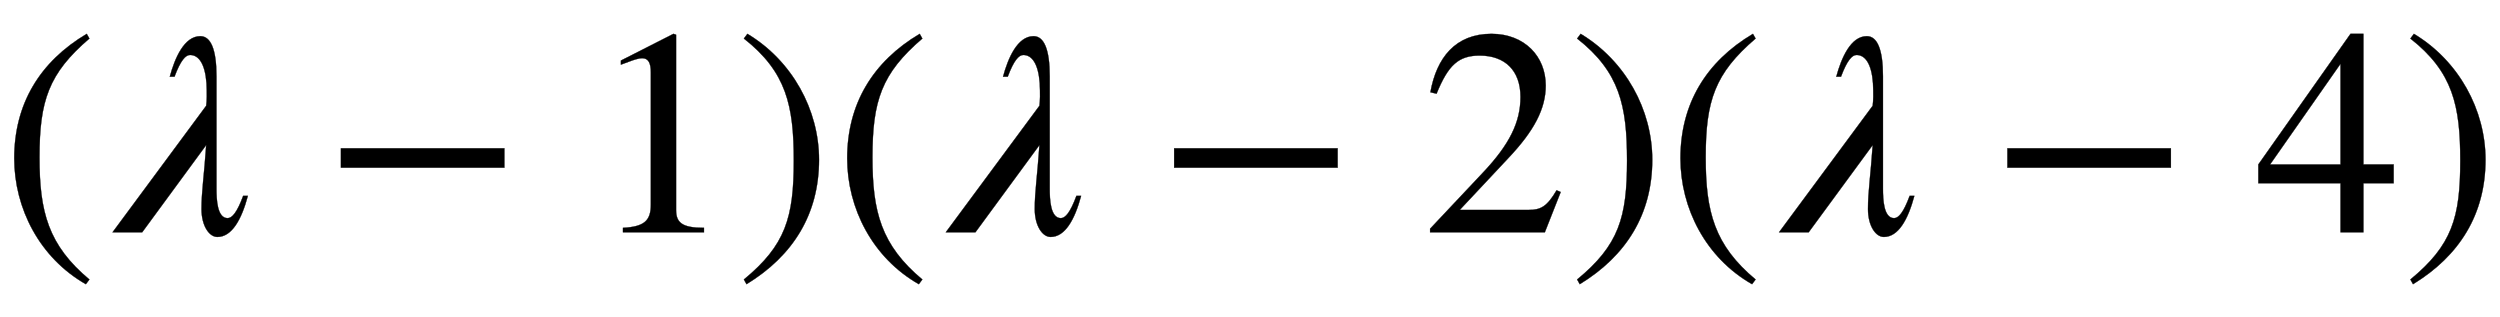
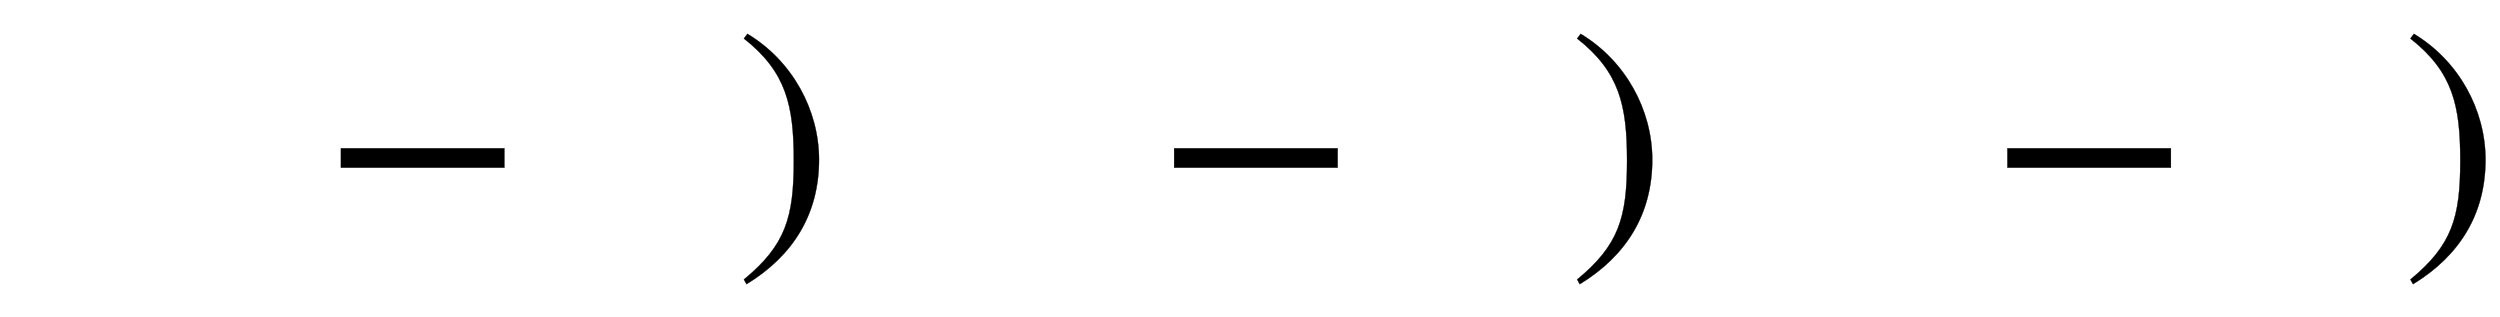
<svg xmlns="http://www.w3.org/2000/svg" xmlns:xlink="http://www.w3.org/1999/xlink" width="19.781ex" height="2.509ex" style="vertical-align: -0.671ex;" viewBox="0 -791.3 8516.8 1080.4" role="img" focusable="false" aria-labelledby="MathJax-SVG-1-Title">
  <title id="MathJax-SVG-1-Title">left-parenthesis lamda minus 1 right-parenthesis left-parenthesis lamda minus 2 right-parenthesis left-parenthesis lamda minus 4 right-parenthesis</title>
  <defs aria-hidden="true">
-     <path stroke-width="1" id="E1-STIXWEBMAIN-28" d="M304 -161l-12 -16c-158 90 -244 259 -244 429c0 185 87 329 247 424l9 -16c-139 -119 -170 -212 -170 -405c0 -186 30 -299 170 -416Z" />
-     <path stroke-width="1" id="E1-STIXWEBNORMALI-1D706" d="M495 124h16c-22 -82 -55 -140 -104 -140c-28 0 -54 38 -54 95c0 61 9 115 16 218l-218 -297h-101l319 431c1 8 2 20 2 31c0 7 0 35 -1 46c-5 67 -27 96 -56 96c-15 0 -32 -18 -53 -74h-16c17 63 49 138 104 138c36 0 55 -46 55 -136v-383c0 -36 2 -101 38 -101 c15 0 32 19 53 76Z" />
    <path stroke-width="1" id="E1-STIXWEBMAIN-2212" d="M621 220h-557v66h557v-66Z" />
-     <path stroke-width="1" id="E1-STIXWEBMAIN-31" d="M394 0h-276v15c74 4 95 25 95 80v449c0 34 -9 49 -30 49c-10 0 -27 -5 -45 -12l-27 -10v14l179 91l9 -3v-597c0 -43 20 -61 95 -61v-15Z" />
    <path stroke-width="1" id="E1-STIXWEBMAIN-29" d="M29 660l12 16c153 -92 244 -259 244 -429c0 -185 -88 -327 -247 -424l-9 16c142 117 170 211 170 405c0 187 -25 302 -170 416Z" />
-     <path stroke-width="1" id="E1-STIXWEBMAIN-32" d="M474 137l-54 -137h-391v12l178 189c94 99 130 175 130 260c0 91 -54 141 -139 141c-72 0 -107 -32 -147 -130l-21 5c21 117 85 199 208 199c113 0 185 -77 185 -176c0 -79 -39 -154 -128 -248l-165 -176h234c42 0 63 11 96 67Z" />
-     <path stroke-width="1" id="E1-STIXWEBMAIN-34" d="M473 167h-103v-167h-78v167h-280v64l314 445h44v-445h103v-64zM292 231v343l-240 -343h240Z" />
  </defs>
  <g stroke="currentColor" fill="currentColor" stroke-width="0" transform="matrix(1 0 0 -1 0 0)" aria-hidden="true">
    <use xlink:href="#E1-STIXWEBMAIN-28" x="0" y="0" />
    <use xlink:href="#E1-STIXWEBNORMALI-1D706" x="333" y="0" />
    <use xlink:href="#E1-STIXWEBMAIN-2212" x="1097" y="0" />
    <use xlink:href="#E1-STIXWEBMAIN-31" x="2004" y="0" />
    <use xlink:href="#E1-STIXWEBMAIN-29" x="2505" y="0" />
    <use xlink:href="#E1-STIXWEBMAIN-28" x="2838" y="0" />
    <use xlink:href="#E1-STIXWEBNORMALI-1D706" x="3172" y="0" />
    <use xlink:href="#E1-STIXWEBMAIN-2212" x="3936" y="0" />
    <use xlink:href="#E1-STIXWEBMAIN-32" x="4843" y="0" />
    <use xlink:href="#E1-STIXWEBMAIN-29" x="5344" y="0" />
    <use xlink:href="#E1-STIXWEBMAIN-28" x="5677" y="0" />
    <use xlink:href="#E1-STIXWEBNORMALI-1D706" x="6011" y="0" />
    <use xlink:href="#E1-STIXWEBMAIN-2212" x="6775" y="0" />
    <use xlink:href="#E1-STIXWEBMAIN-34" x="7682" y="0" />
    <use xlink:href="#E1-STIXWEBMAIN-29" x="8183" y="0" />
  </g>
</svg>